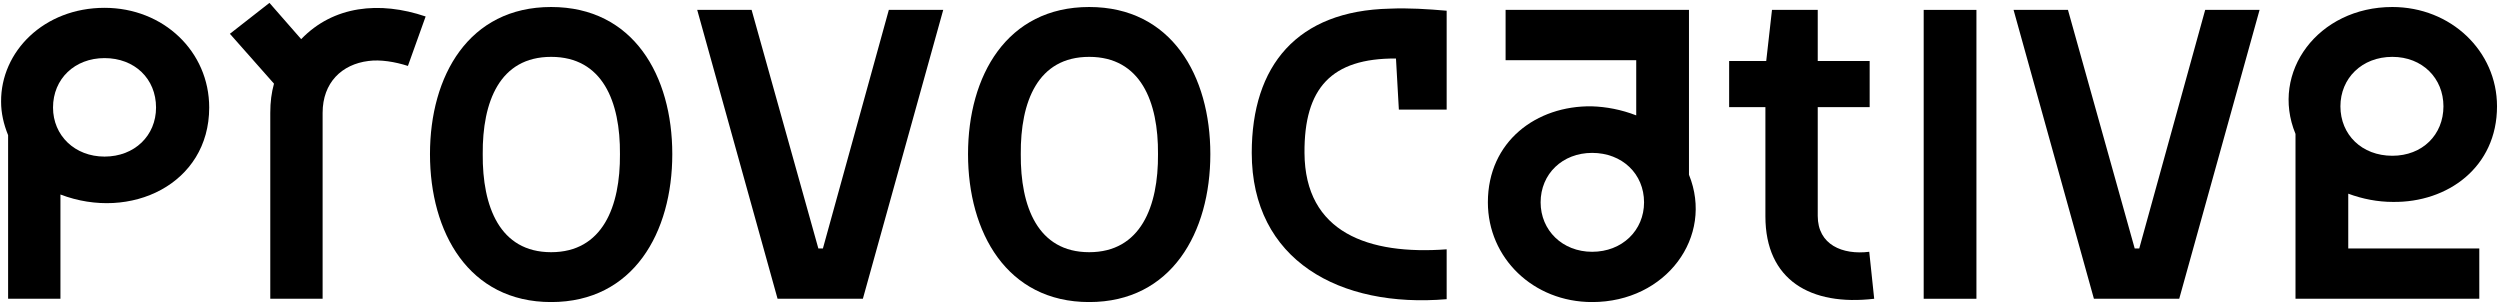
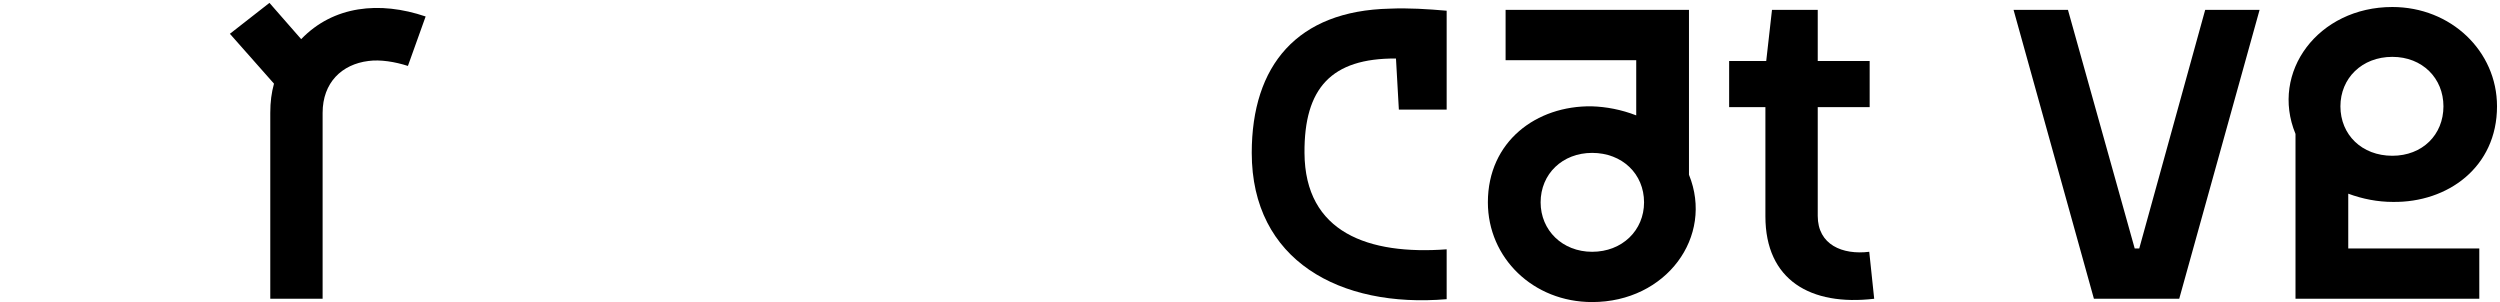
<svg xmlns="http://www.w3.org/2000/svg" width="728" height="88" viewBox="0 0 728 88" fill="none">
  <path d="M696.651 2.039C713.691 2.039 727.131 14.879 727.131 30.959C727.131 48.719 712.731 59.039 696.771 58.799C692.451 58.799 688.011 57.959 683.811 56.399V72.359H721.971V86.999H668.451V38.999C661.011 20.999 675.051 2.039 696.651 2.039ZM696.651 16.559C687.771 16.559 681.531 22.799 681.531 30.959C681.531 39.239 687.771 45.359 696.651 45.359C705.411 45.359 711.531 39.239 711.531 30.959C711.531 22.799 705.411 16.559 696.651 16.559Z" fill="black" />
  <path d="M642.149 2.881H657.989L634.589 87.001H609.749L586.349 2.881H602.189L621.629 72.361H622.949L642.149 2.881Z" fill="black" />
-   <path d="M560.178 2.881H575.538V87.001H560.178V2.881Z" fill="black" />
  <path d="M503.525 17.761H514.325L516.005 2.881H529.325V17.761H544.445V31.201H529.325V62.881C529.325 71.281 536.525 74.281 544.325 73.321L545.765 87.001C527.285 89.161 514.085 81.601 514.085 63.001V31.201H503.525V17.761Z" fill="black" />
  <path d="M463.629 87.961C446.469 87.961 433.269 75.121 433.269 58.921C433.269 41.161 447.429 30.721 463.509 30.961C467.709 31.081 472.149 31.921 476.469 33.601V17.521H438.429V2.881H491.829V50.881C499.149 68.881 485.229 87.961 463.629 87.961ZM463.629 73.321C472.389 73.321 478.749 67.081 478.749 58.921C478.749 50.641 472.389 44.521 463.629 44.521C454.989 44.521 448.629 50.641 448.629 58.921C448.629 67.081 454.989 73.321 463.629 73.321Z" fill="black" />
  <path d="M407.348 31.92L406.508 17.04C387.668 16.92 379.748 25.68 379.868 44.52C379.988 67.8 398.588 74.28 421.268 72.6V87.12C390.188 89.76 364.508 75.84 364.508 44.52C364.508 19.08 377.708 3.12 404.708 2.52C410.108 2.28 415.748 2.64 421.268 3.12V31.92H407.348Z" fill="black" />
-   <path d="M281.891 44.879C281.891 22.079 293.171 2.039 317.171 2.039C341.171 2.039 352.451 22.079 352.451 44.879C352.451 67.679 341.171 87.959 317.171 87.959C293.171 87.959 281.891 67.679 281.891 44.879ZM317.171 16.559C302.171 16.559 297.131 29.639 297.251 44.879C297.131 60.119 302.171 73.439 317.171 73.439C332.171 73.439 337.331 60.119 337.211 44.879C337.331 29.639 332.171 16.559 317.171 16.559Z" fill="black" />
-   <path d="M258.828 2.881H274.668L251.268 87.001H226.428L203.028 2.881H218.868L238.308 72.361H239.628L258.828 2.881Z" fill="black" />
-   <path d="M125.211 44.879C125.211 22.079 136.491 2.039 160.491 2.039C184.491 2.039 195.771 22.079 195.771 44.879C195.771 67.679 184.491 87.959 160.491 87.959C136.491 87.959 125.211 67.679 125.211 44.879ZM160.491 16.559C145.491 16.559 140.451 29.639 140.571 44.879C140.451 60.119 145.491 73.439 160.491 73.439C175.491 73.439 180.651 60.119 180.531 44.879C180.651 29.639 175.491 16.559 160.491 16.559Z" fill="black" />
  <path d="M118.785 19.2C115.065 18 110.745 17.28 107.265 17.76C99.585 18.72 93.945 24 93.945 32.88V87H78.705V32.88C78.705 29.64 79.065 27 79.785 24.36L66.945 9.84L78.465 0.84L87.705 11.4C97.065 1.68 110.505 0.24 123.945 4.8L118.785 19.2Z" fill="black" />
-   <path d="M30.44 2.279C47.6 2.279 60.92 14.999 60.92 31.319C60.92 53.639 38 64.439 17.6 56.639V86.999H2.36V39.359C1.04 36.119 0.32 32.879 0.32 29.639C0.2 14.999 12.8 2.279 30.44 2.279ZM30.44 16.919C21.8 16.919 15.44 22.919 15.44 31.319C15.44 39.479 21.8 45.599 30.44 45.599C39.2 45.599 45.44 39.479 45.44 31.319C45.44 22.919 39.2 16.919 30.44 16.919Z" fill="black" />
</svg>